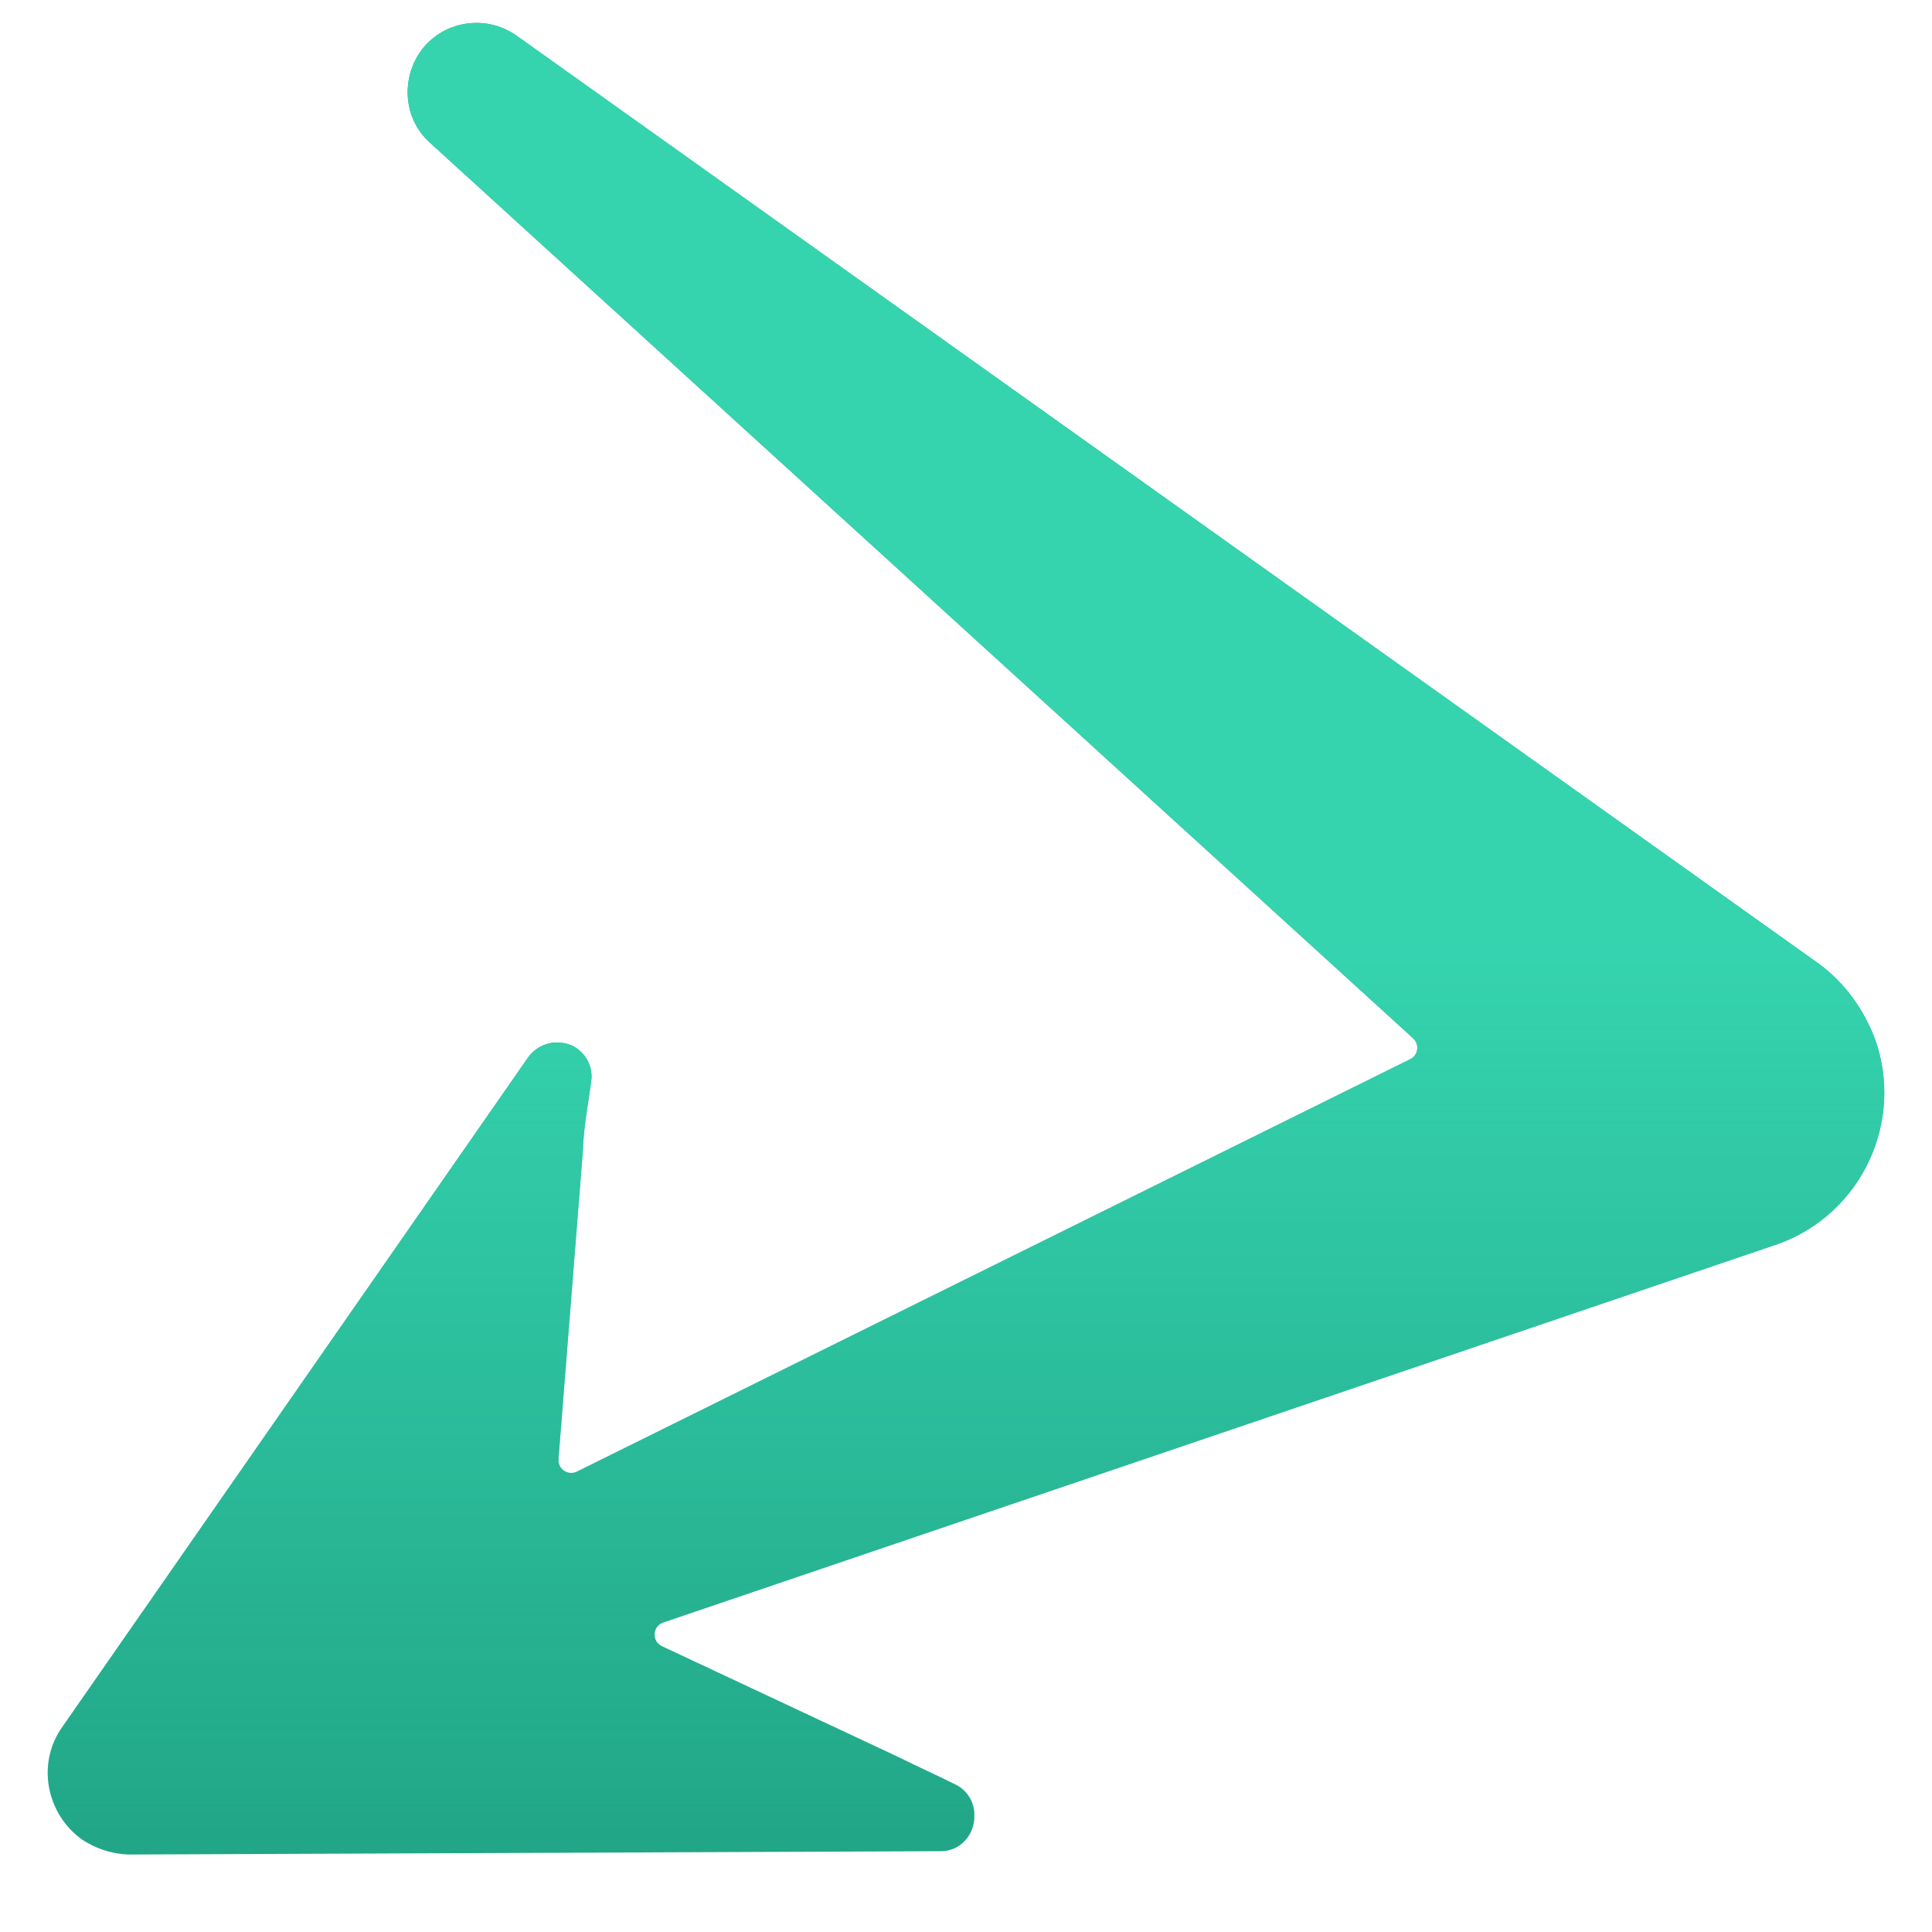
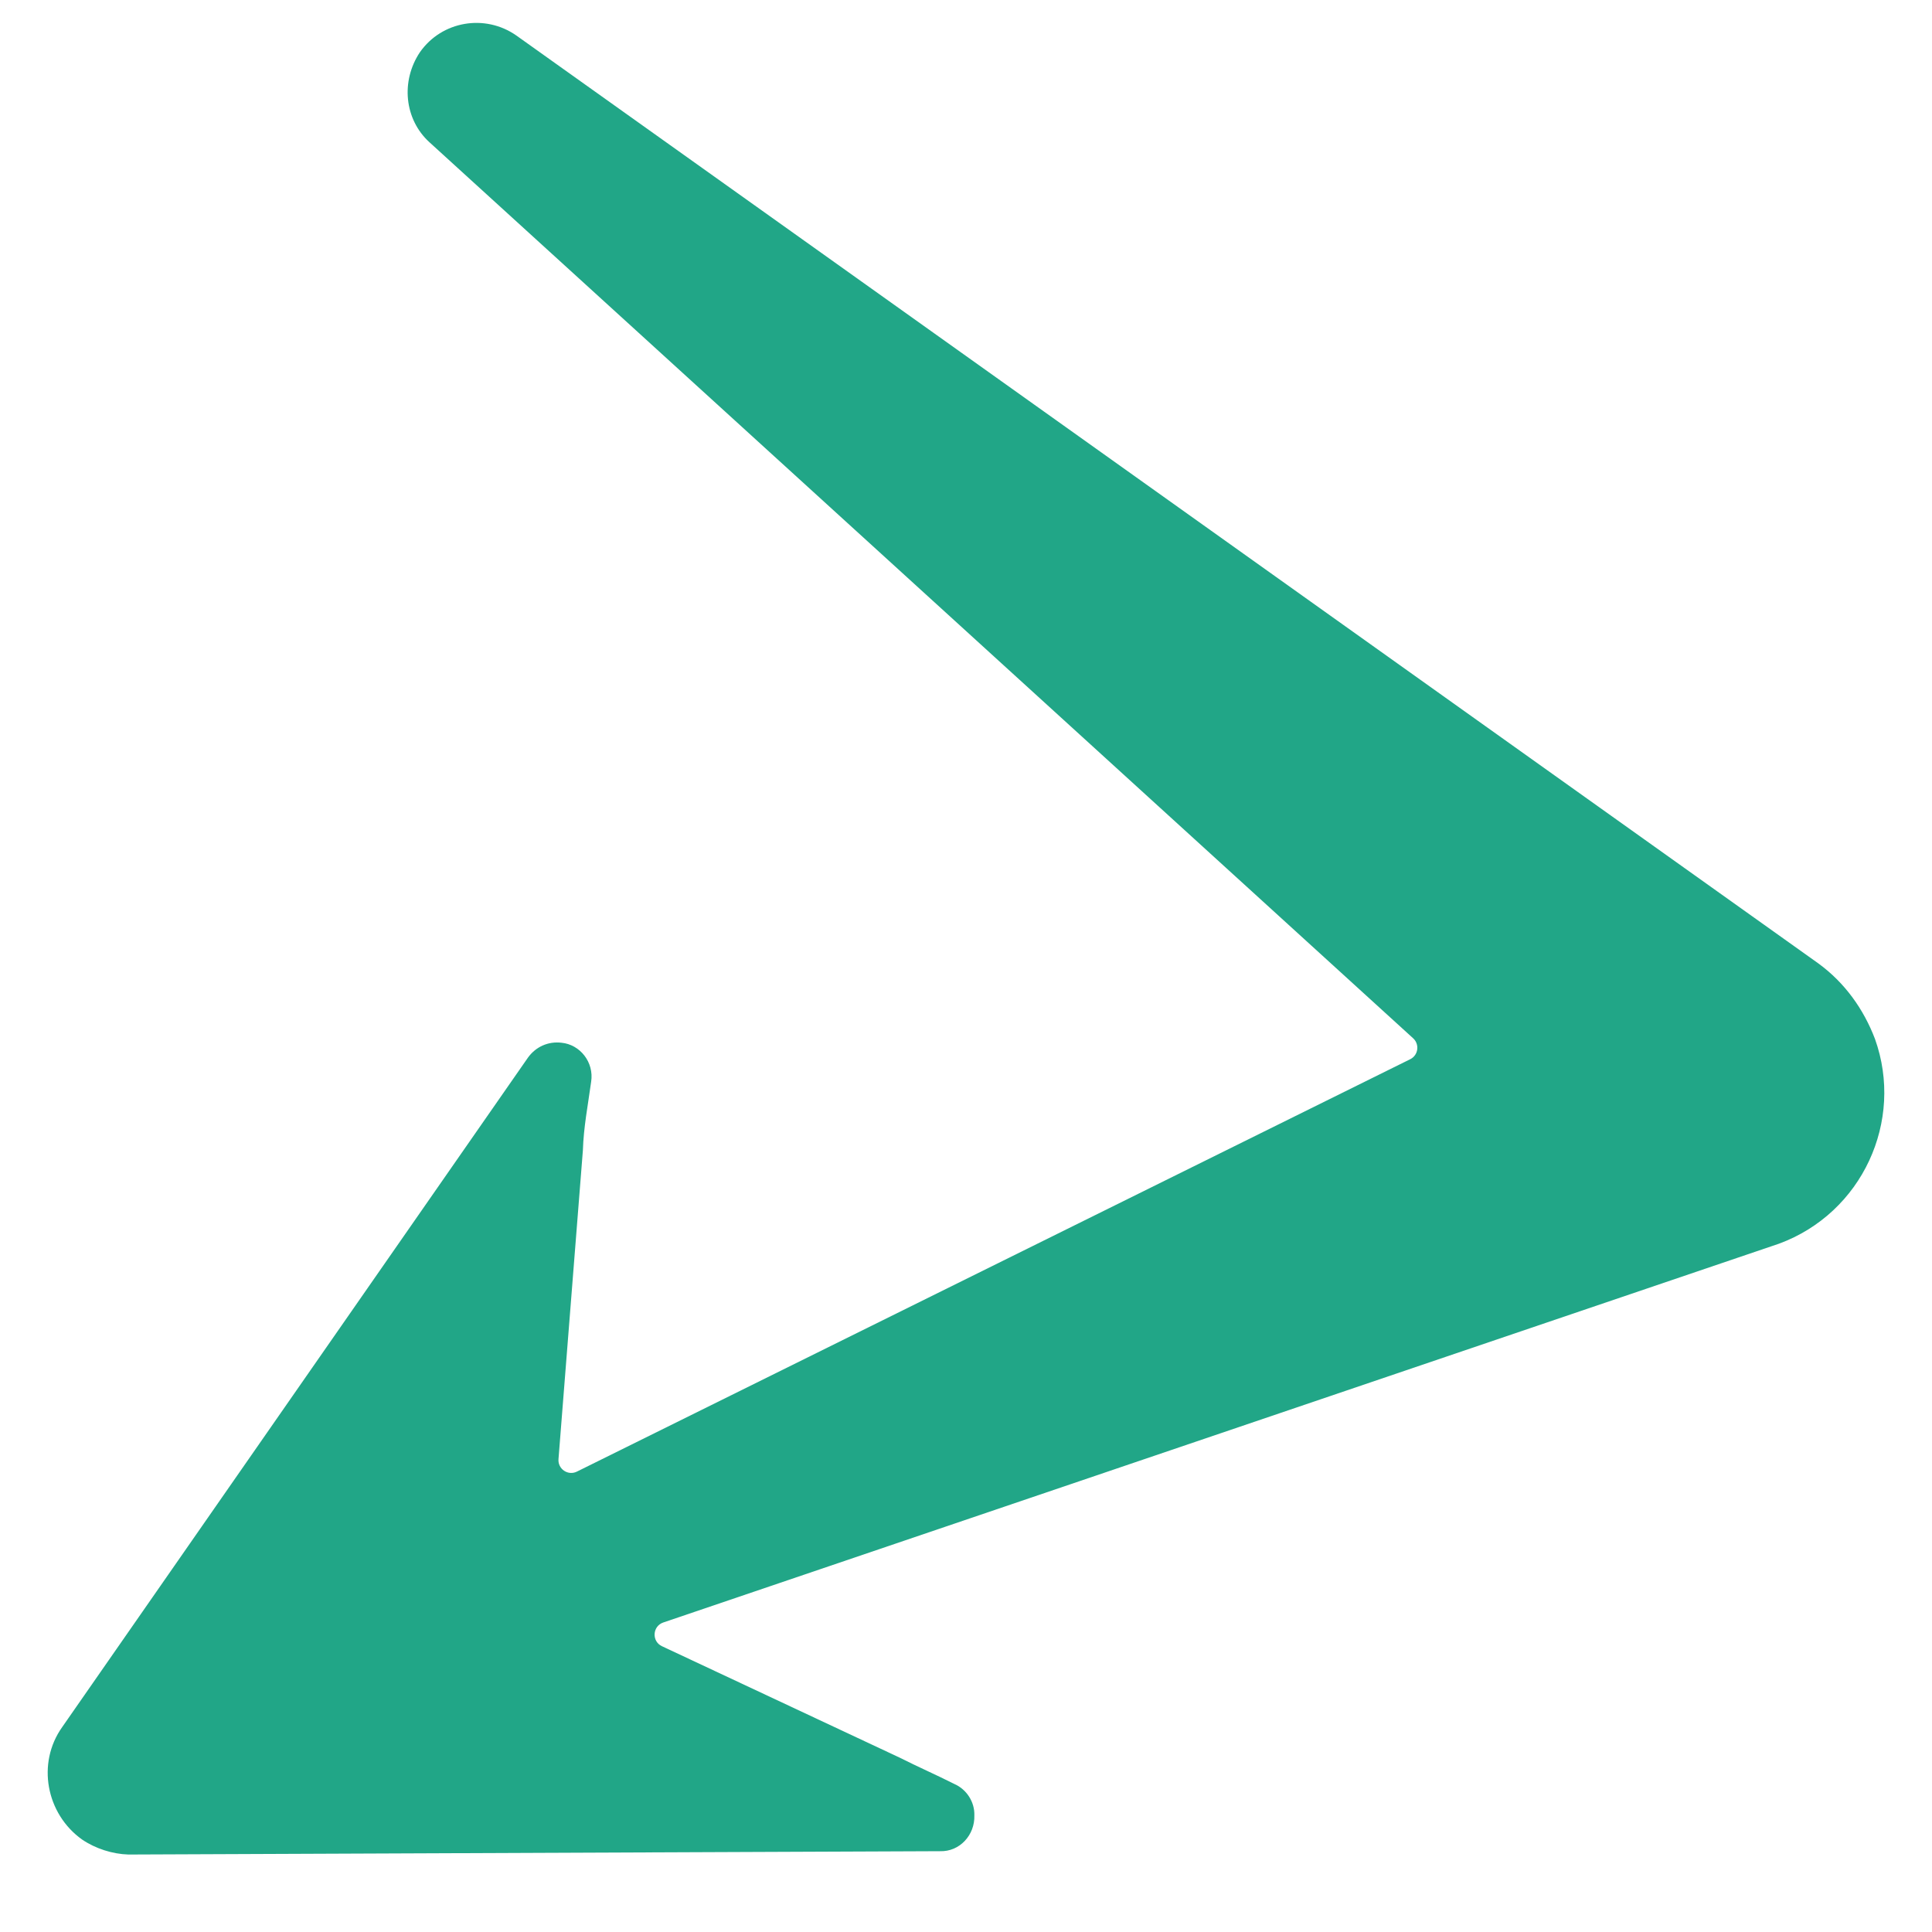
<svg xmlns="http://www.w3.org/2000/svg" width="40" height="40" viewBox="0 0 40 40" fill="none">
  <g filter="url(#filter0_i_6517_96)">
    <path d="M10.69 0.735C10.043 0.282 9.147 0.433 8.694 1.081C8.294 1.679 8.371 2.471 8.891 2.945L29.258 21.497C29.395 21.623 29.364 21.848 29.197 21.93L11.944 30.468C11.76 30.559 11.546 30.414 11.563 30.209L12.068 23.817C12.083 23.334 12.173 22.879 12.239 22.397C12.302 21.991 12.008 21.626 11.627 21.589C11.348 21.555 11.09 21.674 10.93 21.898L1.288 35.757C0.756 36.504 0.953 37.554 1.7 38.086C1.975 38.273 2.327 38.386 2.658 38.396L19.462 38.327C19.869 38.34 20.186 37.993 20.173 37.585C20.181 37.306 20.011 37.046 19.76 36.936C19.384 36.746 19.007 36.582 18.631 36.392L13.705 34.083C13.489 33.982 13.507 33.669 13.732 33.592L36.83 25.75C38.555 25.116 39.428 23.208 38.819 21.509C38.583 20.891 38.193 20.344 37.645 19.945" fill="#21A687" />
-     <path d="M10.69 0.735C10.043 0.282 9.147 0.433 8.694 1.081C8.294 1.679 8.371 2.471 8.891 2.945L29.258 21.497C29.395 21.623 29.364 21.848 29.197 21.93L11.944 30.468C11.76 30.559 11.546 30.414 11.563 30.209L12.068 23.817C12.083 23.334 12.173 22.879 12.239 22.397C12.302 21.991 12.008 21.626 11.627 21.589C11.348 21.555 11.09 21.674 10.93 21.898L1.288 35.757C0.756 36.504 0.953 37.554 1.7 38.086C1.975 38.273 2.327 38.386 2.658 38.396L19.462 38.327C19.869 38.34 20.186 37.993 20.173 37.585C20.181 37.306 20.011 37.046 19.76 36.936C19.384 36.746 19.007 36.582 18.631 36.392L13.705 34.083C13.489 33.982 13.507 33.669 13.732 33.592L36.83 25.75C38.555 25.116 39.428 23.208 38.819 21.509C38.583 20.891 38.193 20.344 37.645 19.945" fill="url(#paint0_linear_6517_96)" />
  </g>
  <defs>
    <filter id="filter0_i_6517_96" x="0.988" y="0.474" width="38.025" height="37.922" filterUnits="userSpaceOnUse" color-interpolation-filters="sRGB">
      <feFlood flood-opacity="0" result="BackgroundImageFix" />
      <feBlend mode="normal" in="SourceGraphic" in2="BackgroundImageFix" result="shape" />
      <feColorMatrix in="SourceAlpha" type="matrix" values="0 0 0 0 0 0 0 0 0 0 0 0 0 0 0 0 0 0 127 0" result="hardAlpha" />
      <feOffset />
      <feGaussianBlur stdDeviation="0.033" />
      <feComposite in2="hardAlpha" operator="arithmetic" k2="-1" k3="1" />
      <feColorMatrix type="matrix" values="0 0 0 0 0 0 0 0 0 0 0 0 0 0 0 0 0 0 0.49 0" />
      <feBlend mode="normal" in2="shape" result="effect1_innerShadow_6517_96" />
    </filter>
    <linearGradient id="paint0_linear_6517_96" x1="30.696" y1="19.435" x2="30.696" y2="38.396" gradientUnits="userSpaceOnUse">
      <stop stop-color="#35D4AF" />
      <stop offset="1" stop-color="#35D4AF" stop-opacity="0" />
    </linearGradient>
  </defs>
</svg>